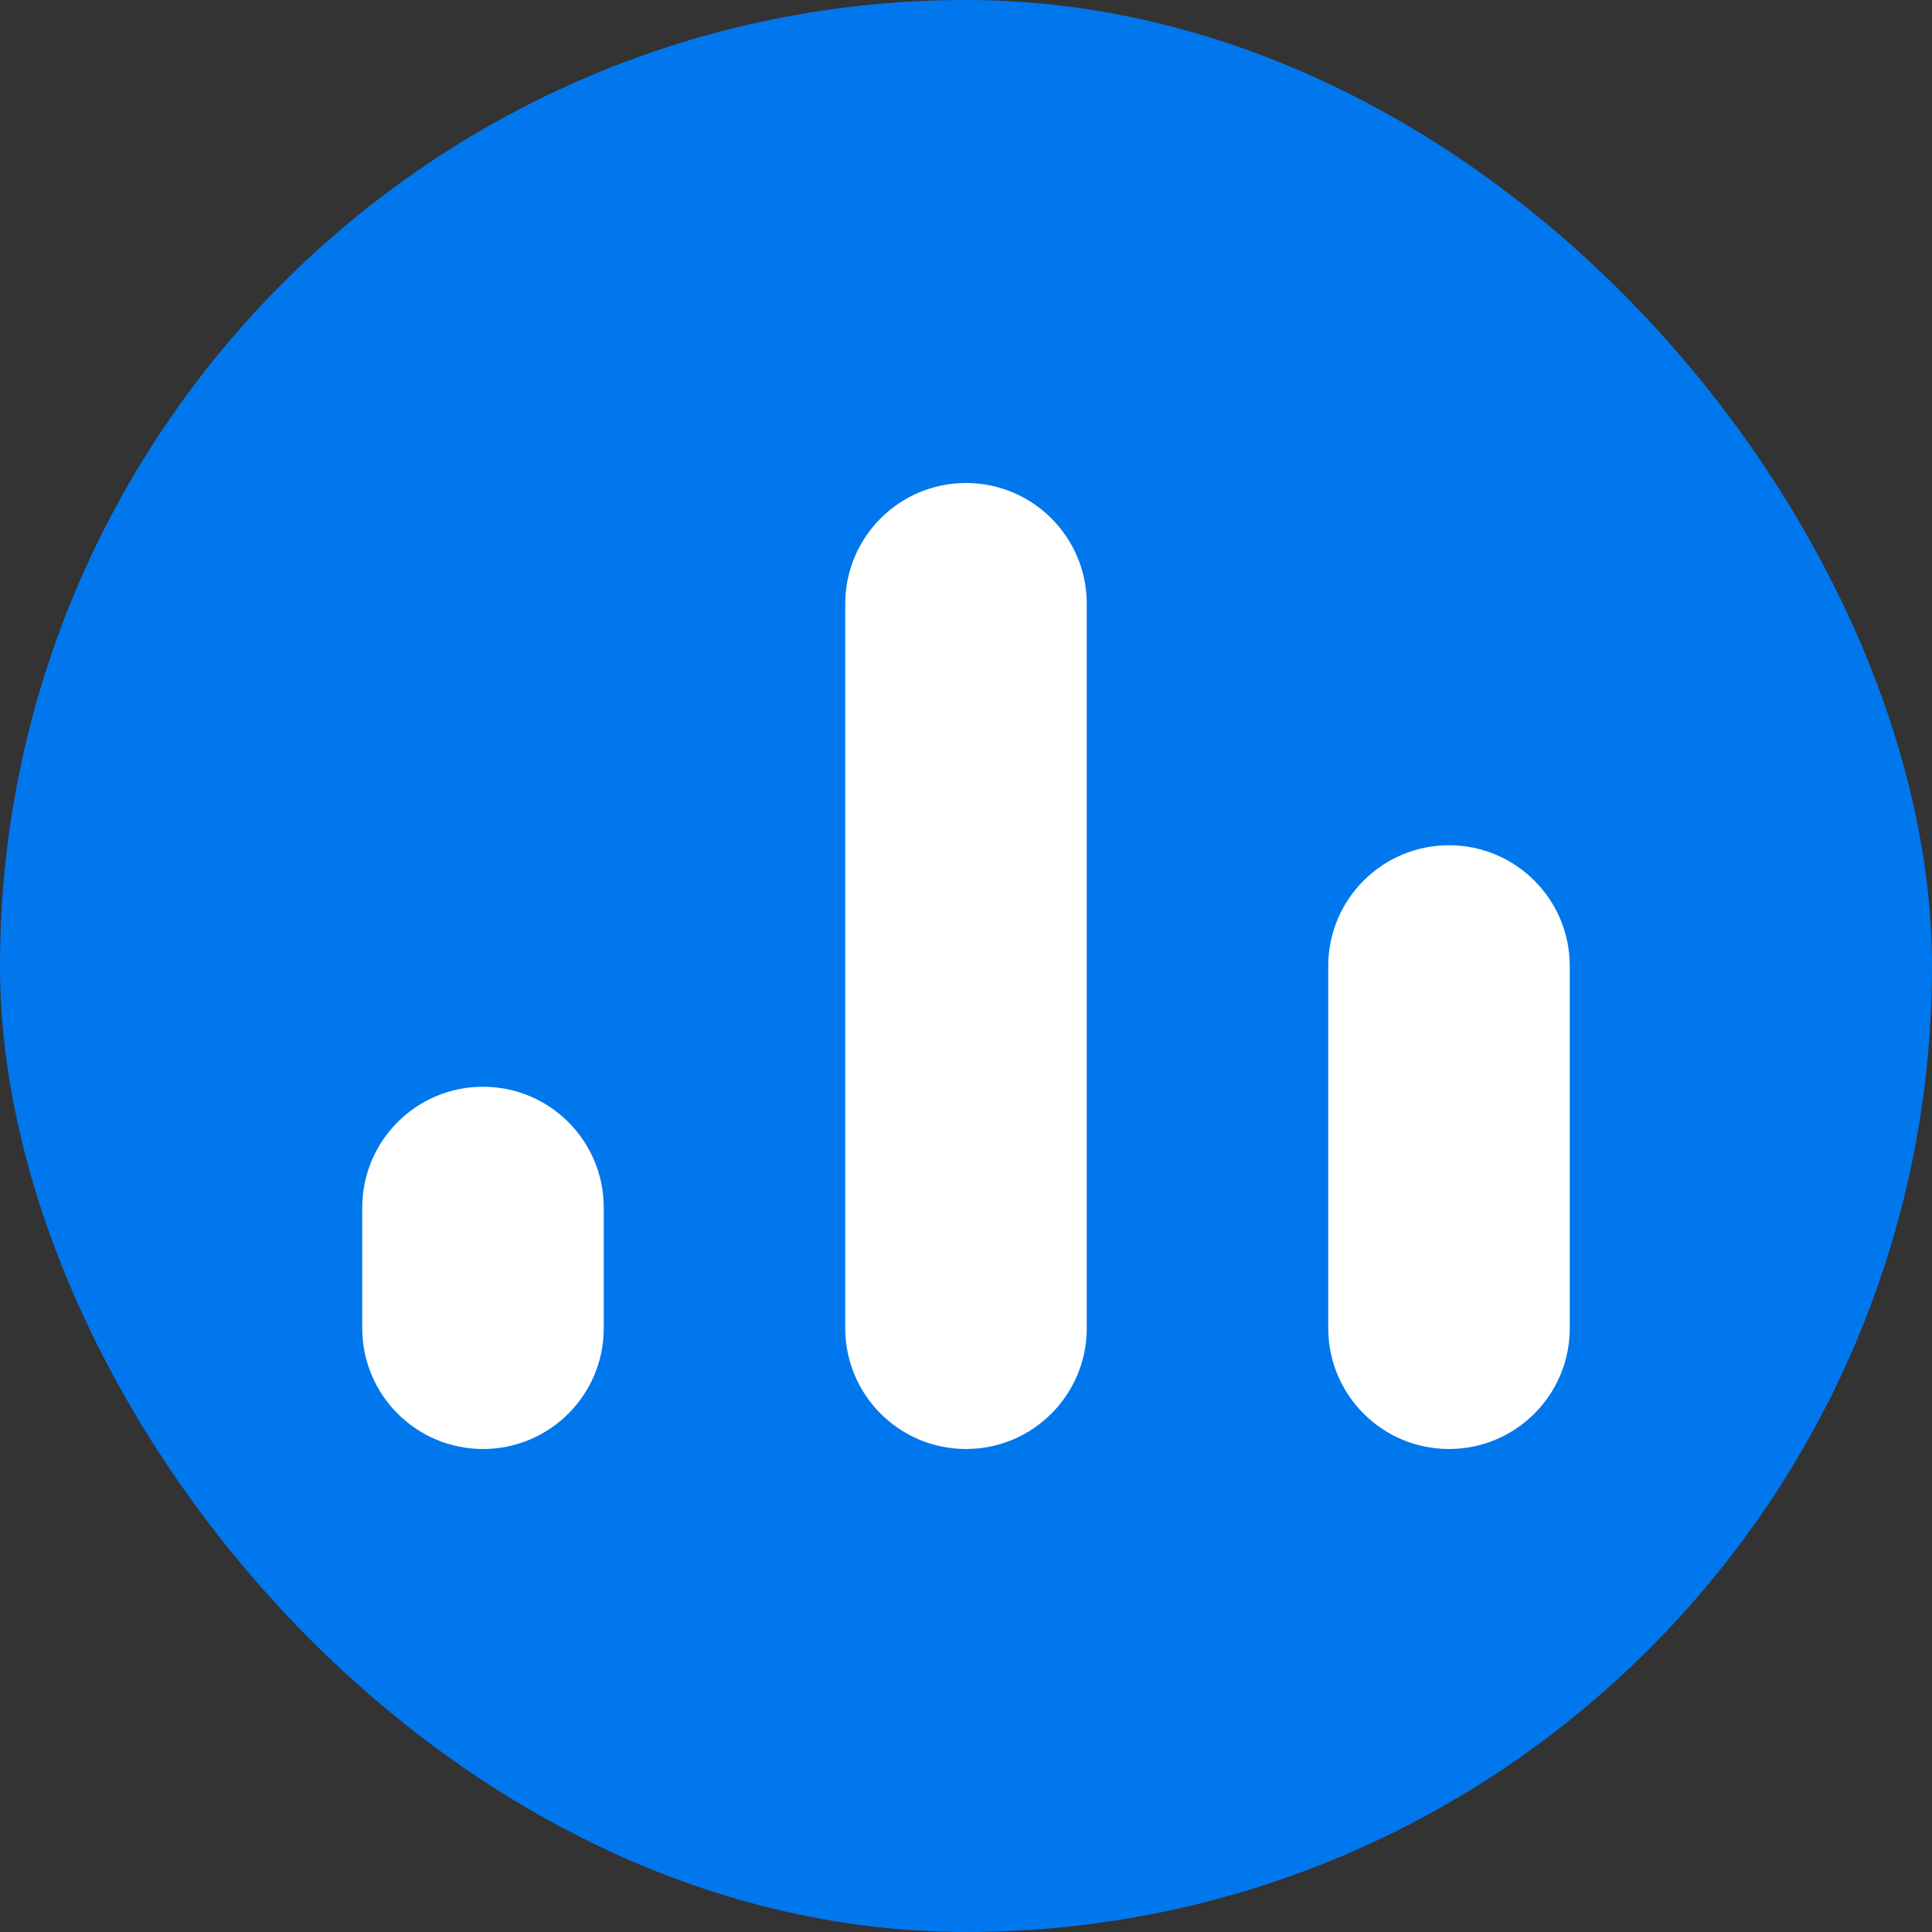
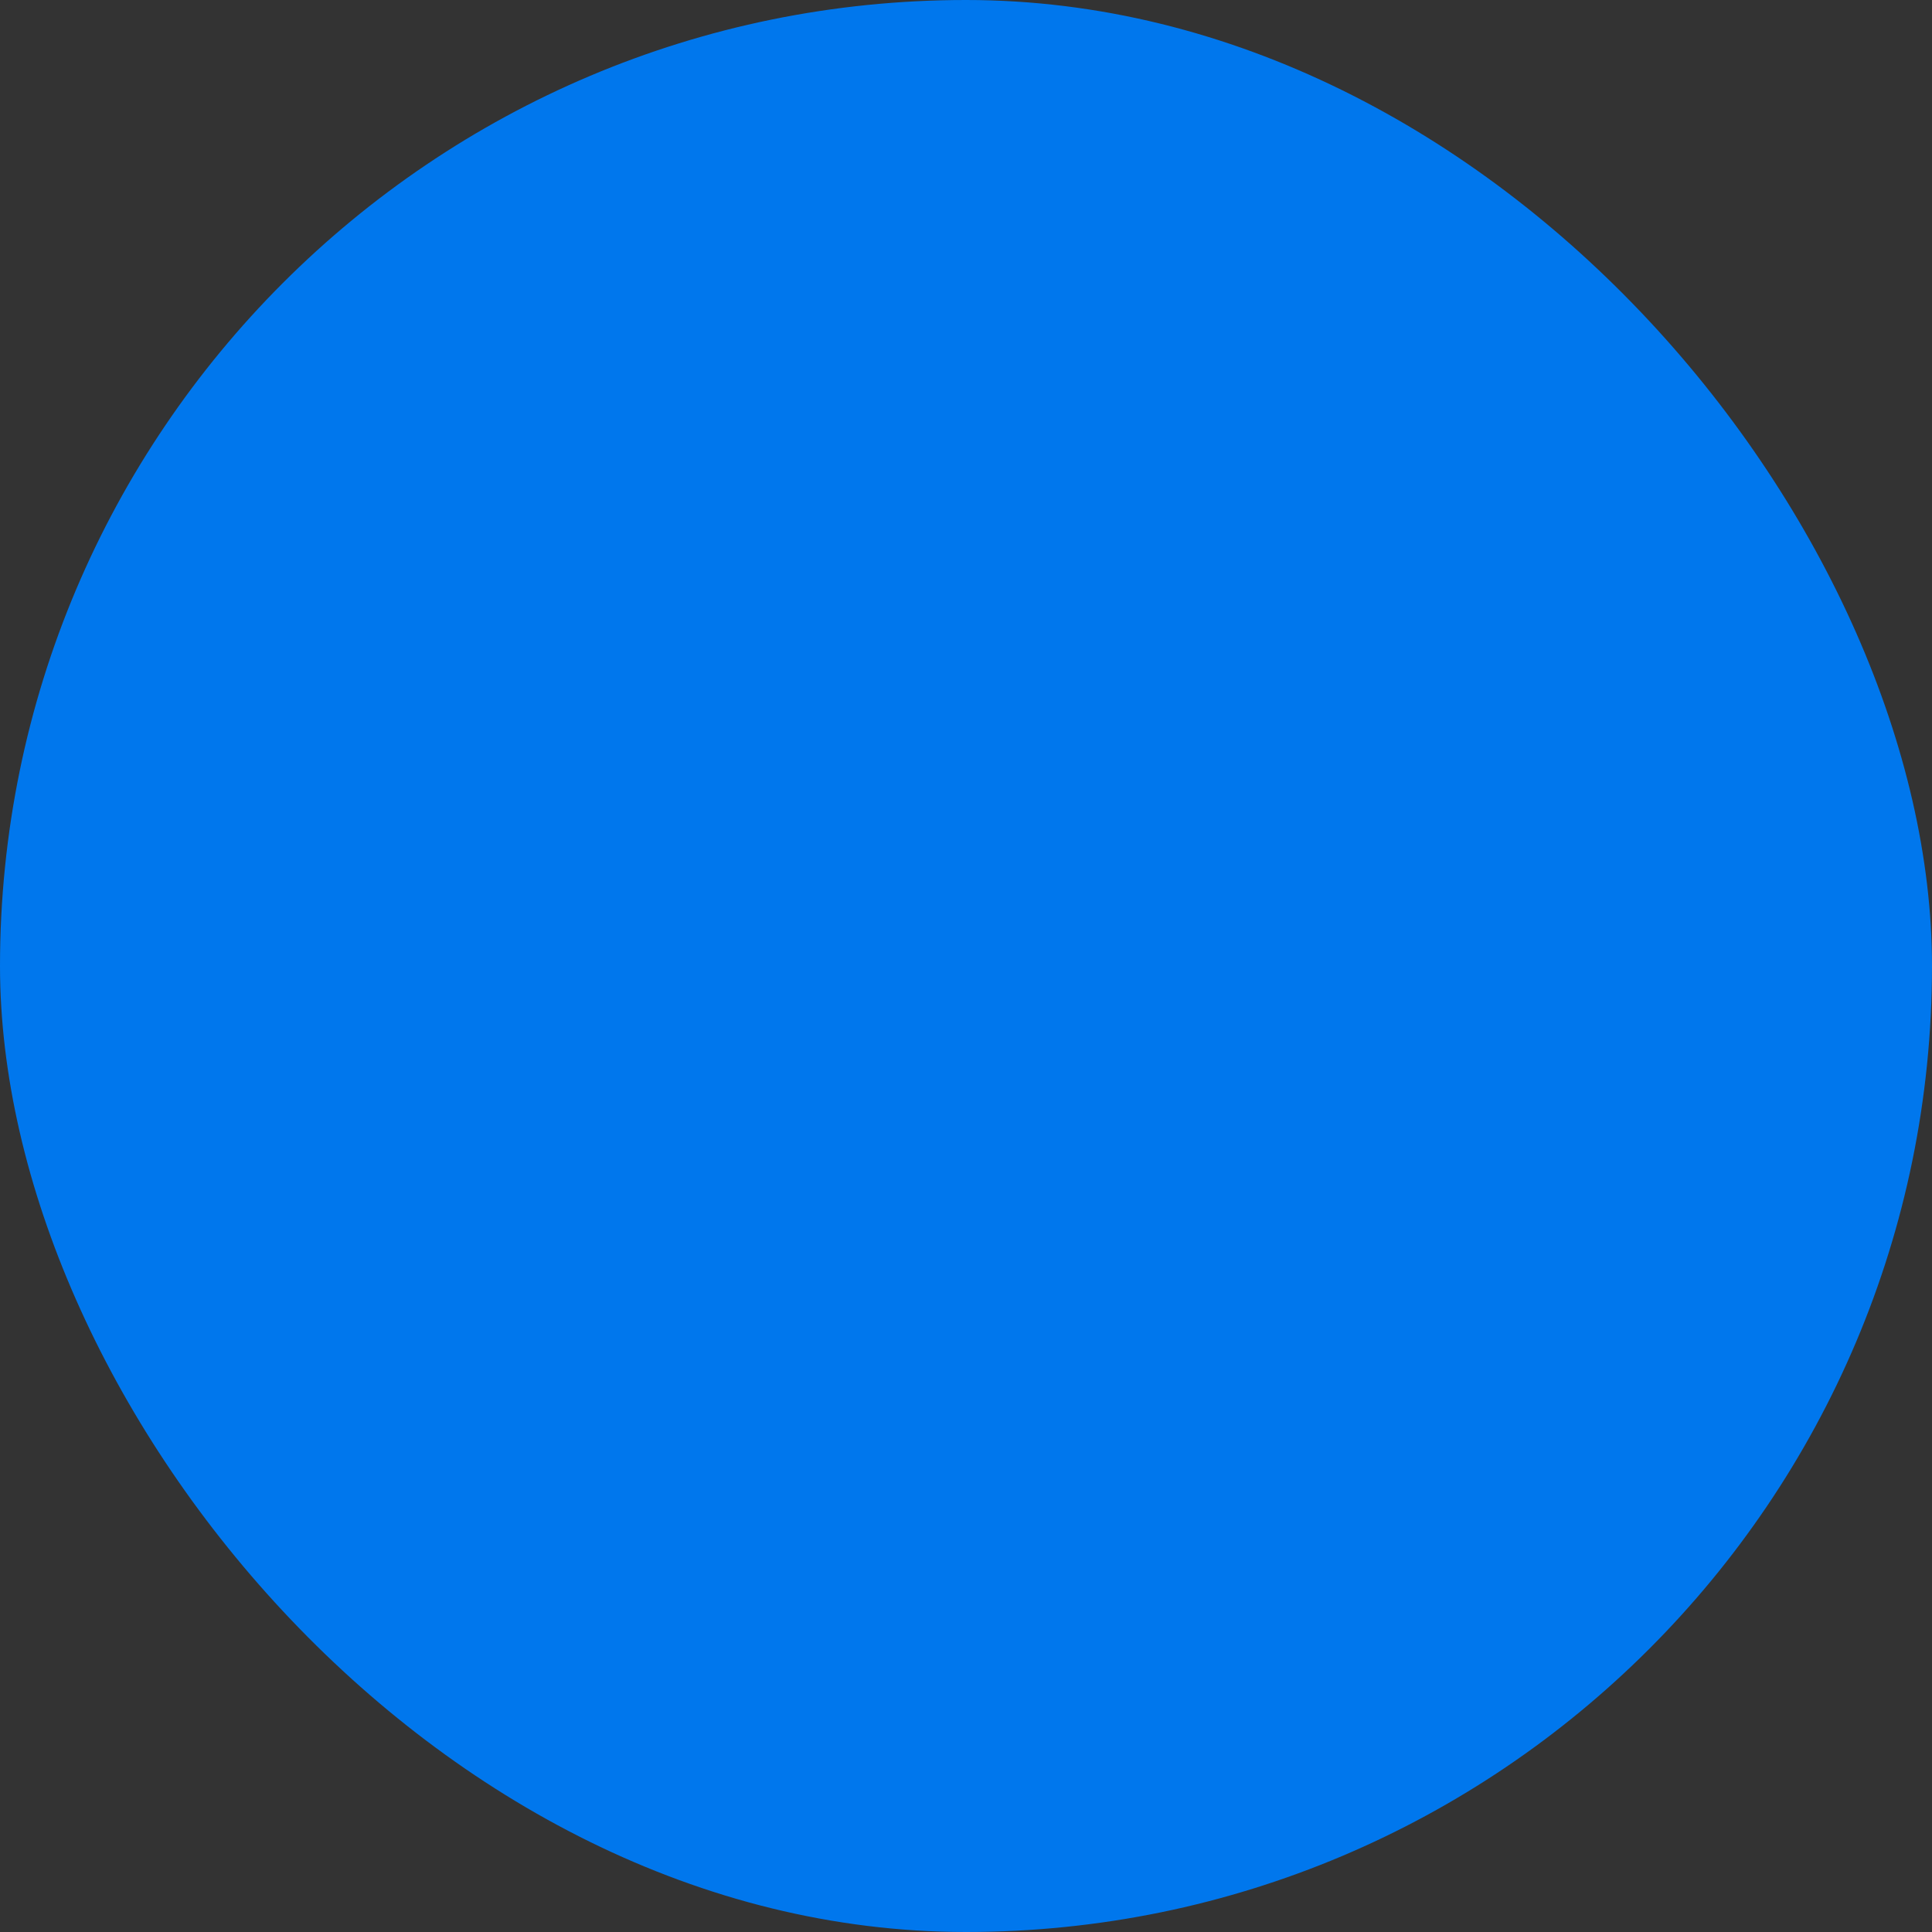
<svg xmlns="http://www.w3.org/2000/svg" width="512" height="512" viewBox="0 0 512 512" fill="none">
  <rect x="0" y="0" width="512" height="512" fill="#333333" stroke="none" />
  <rect width="512" height="512" rx="256" fill="#0077ED" />
-   <path d="M256 128C238.33 128 224 142.33 224 160V352C224 369.67 238.33 384 256 384C273.67 384 288 369.67 288 352V160C288 142.33 273.67 128 256 128ZM384 224C366.33 224 352 238.33 352 256V352C352 369.67 366.33 384 384 384C401.67 384 416 369.67 416 352V256C416 238.33 401.67 224 384 224ZM128 288C110.33 288 96 302.33 96 320V352C96 369.67 110.33 384 128 384C145.67 384 160 369.67 160 352V320C160 302.33 145.67 288 128 288Z" fill="white" />
</svg>